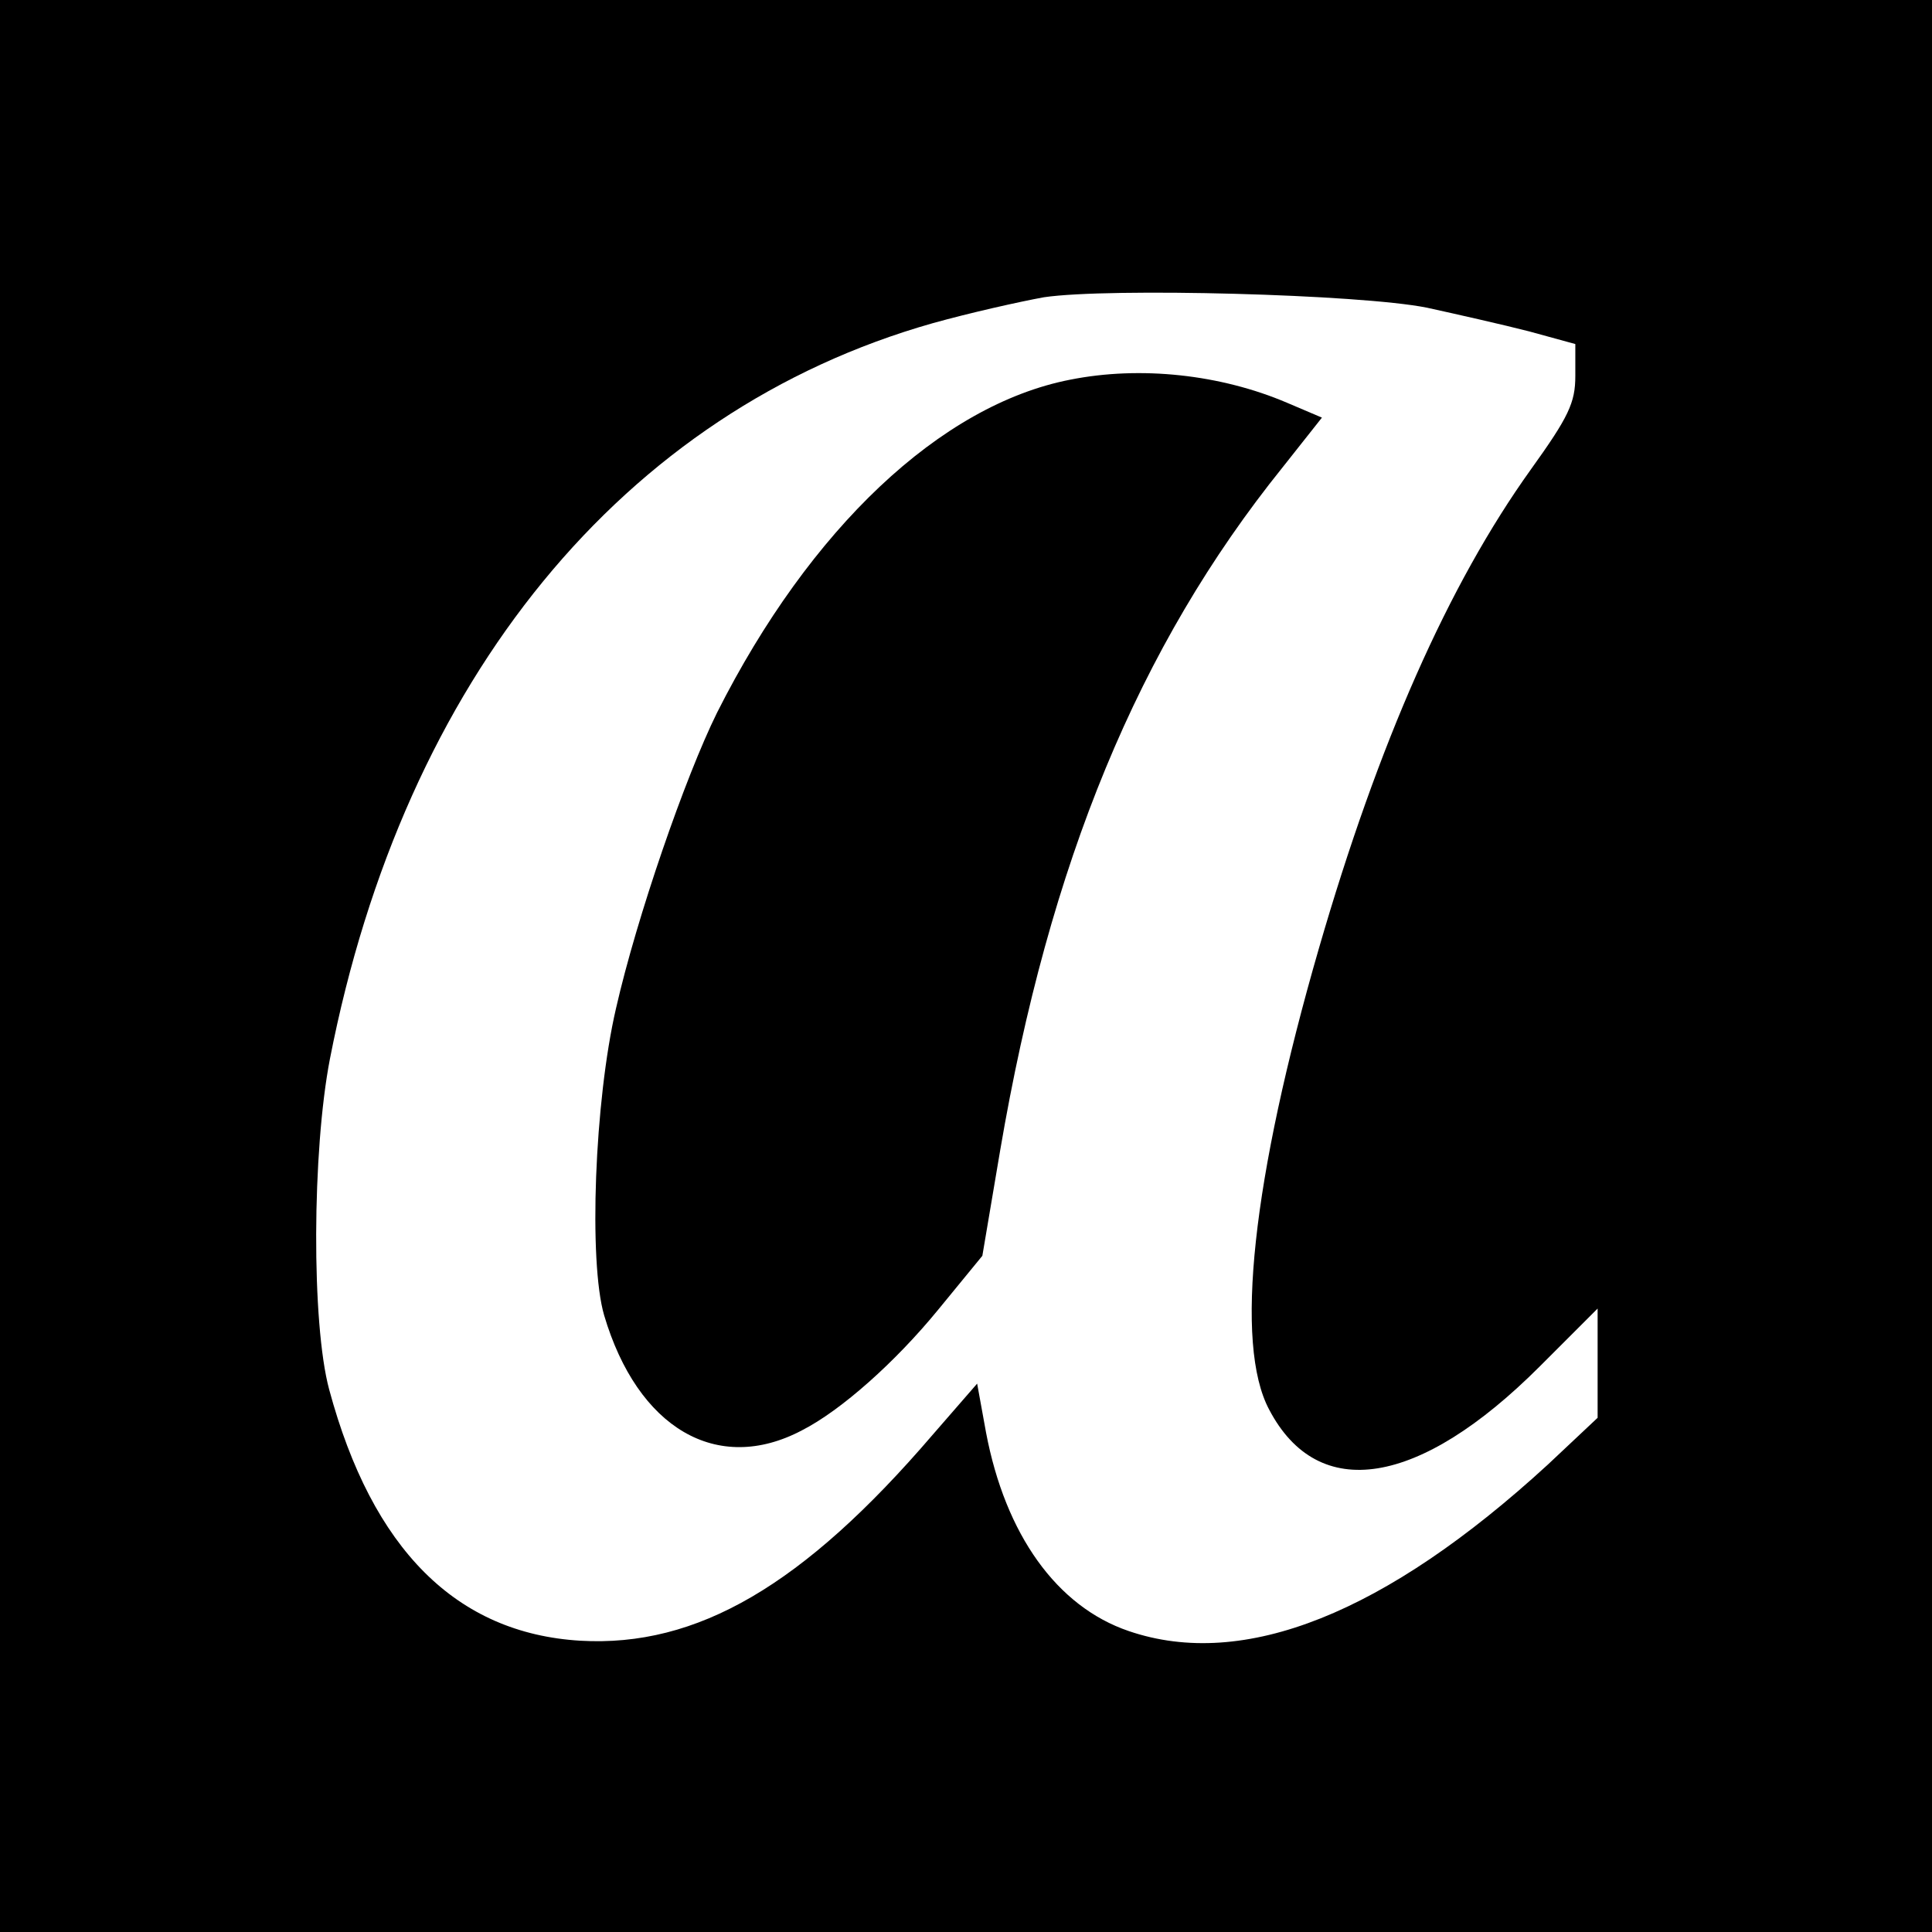
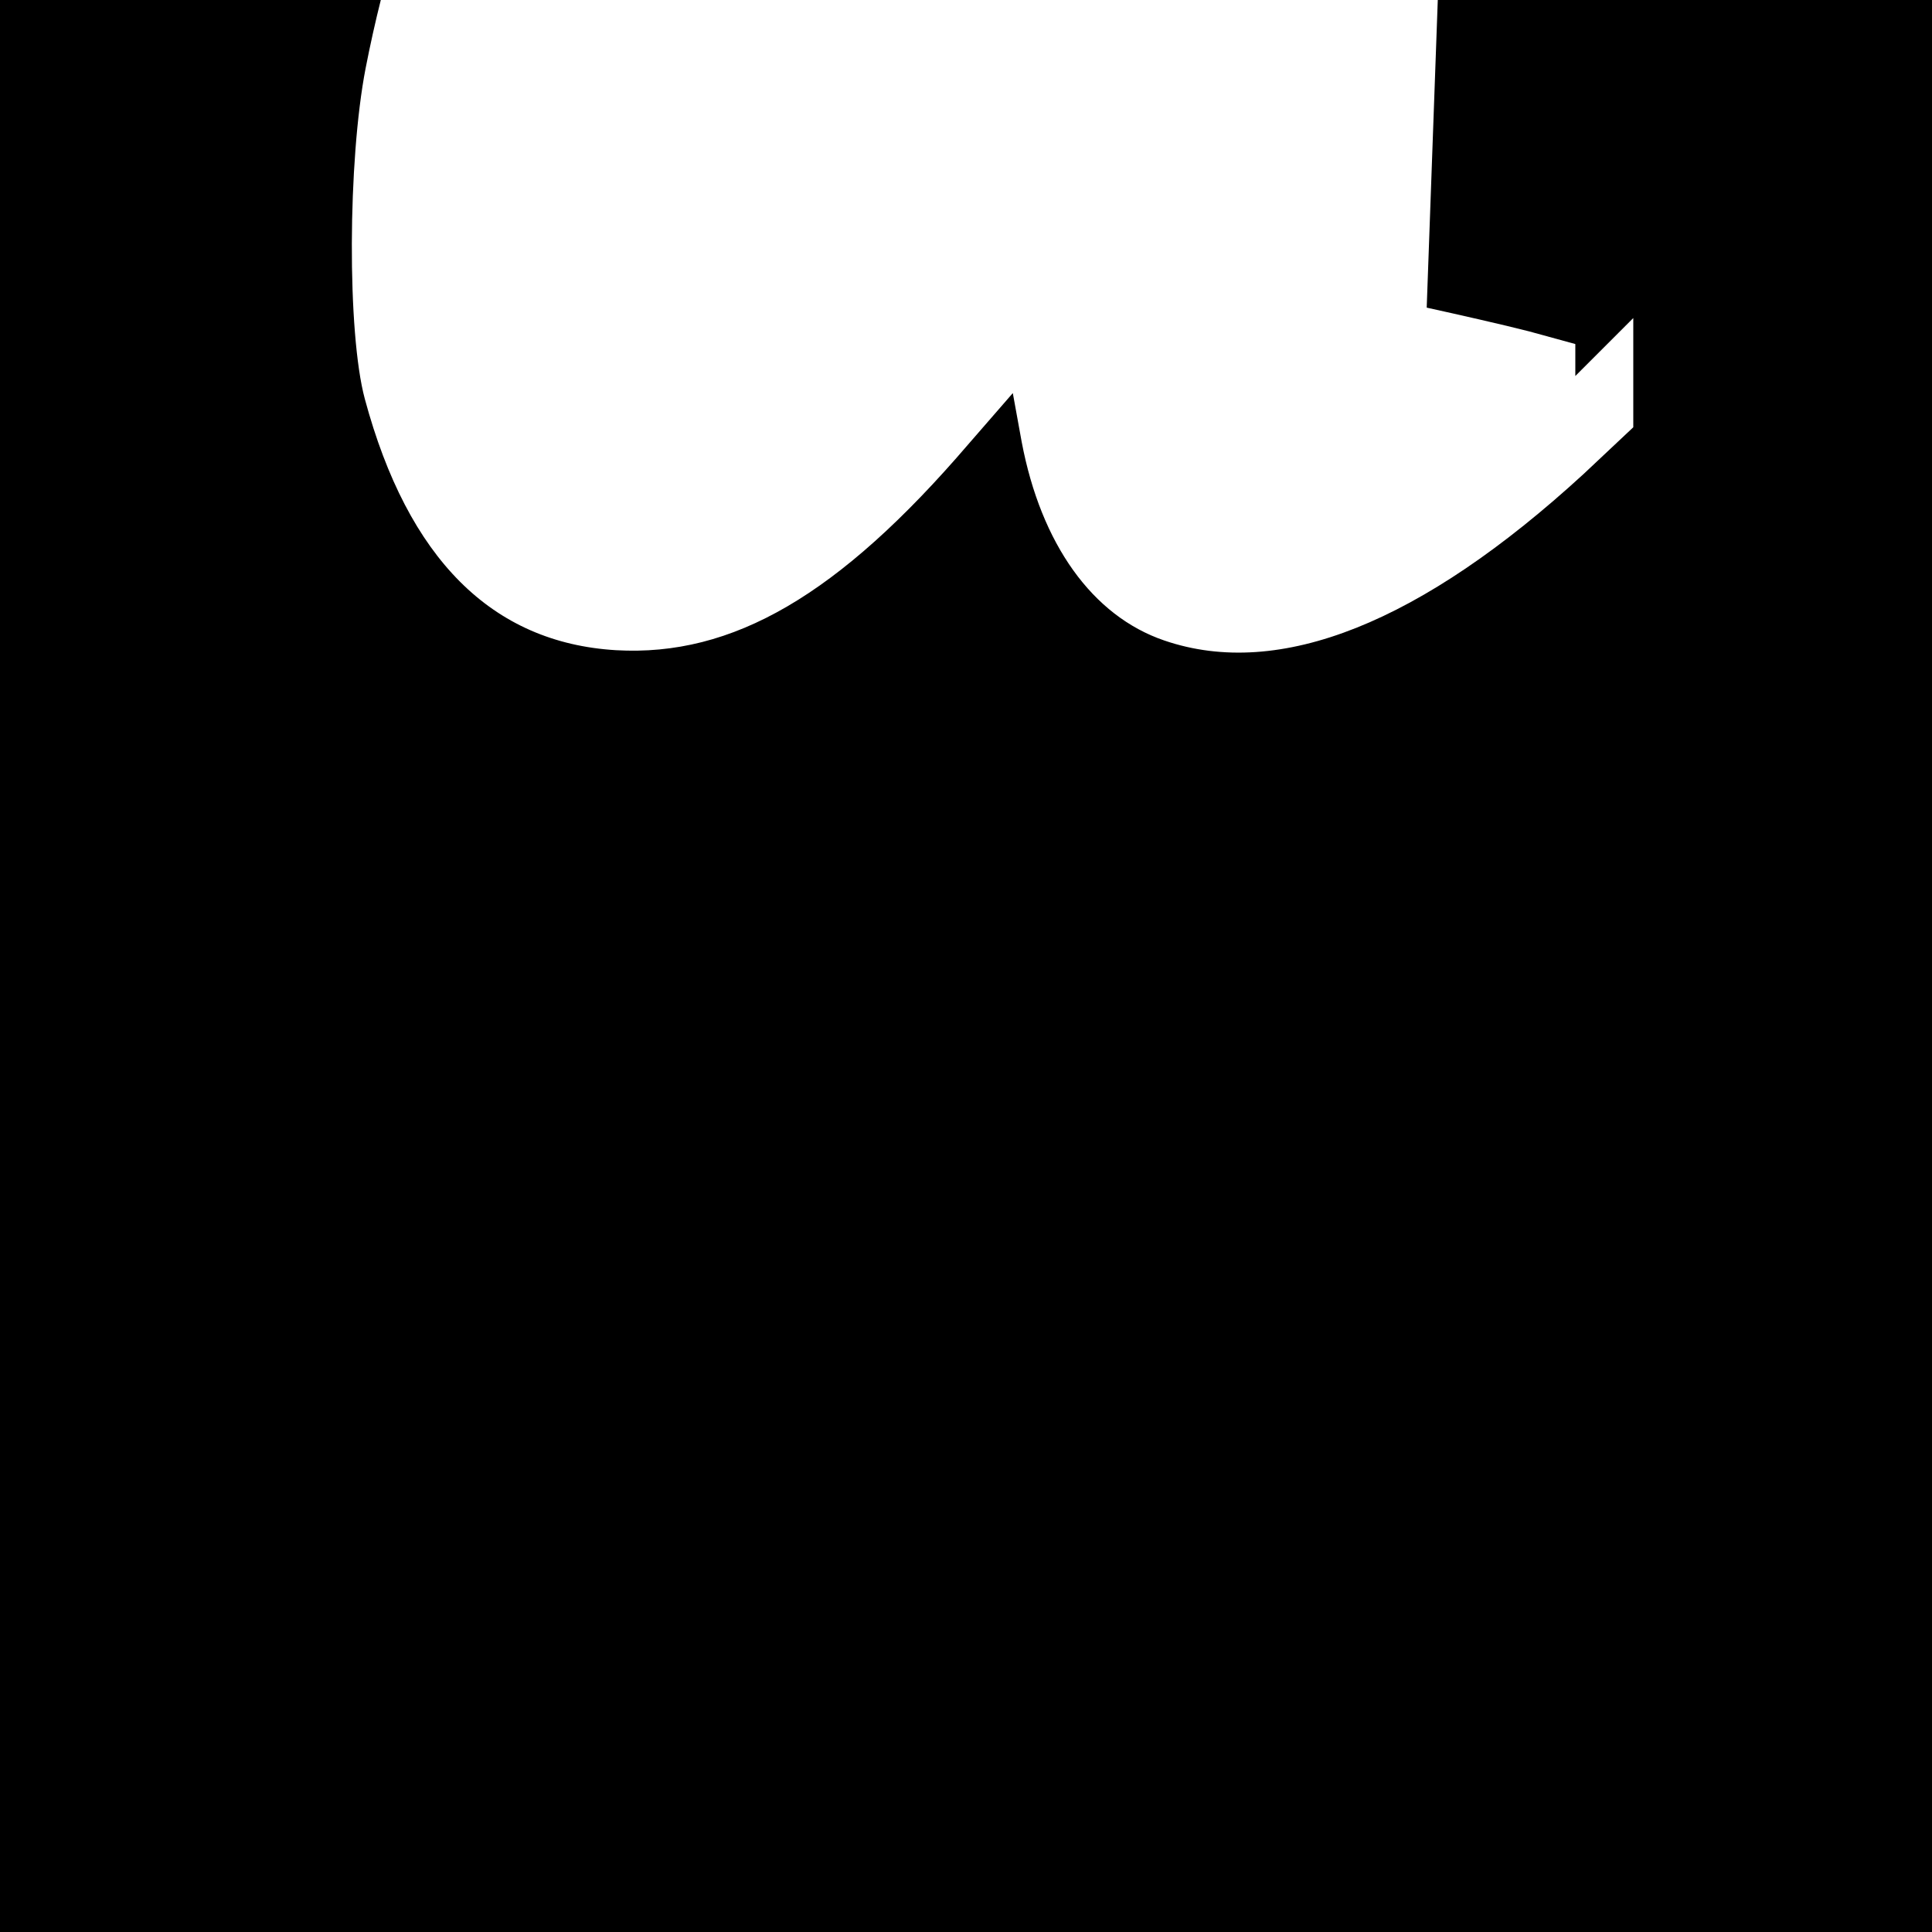
<svg xmlns="http://www.w3.org/2000/svg" version="1.0" width="260pt" height="260pt" viewBox="0 0 260 260" preserveAspectRatio="xMidYMid meet">
  <g transform="translate(0,260) scale(0.1,-0.1)" fill="#000000" stroke="none">
-     <path d="M0 1300 l0 -1300 1300 0 1300 0 0 1300 0 1300 -1300 0 -1300 0 0 -1300z m1920 886 c41 -9 103 -23 138 -32 l62 -17 0 -43 c0 -36 -9 -55 -60 -126 -111 -155 -205 -368 -285 -644 -90 -311 -114 -533 -67 -621 66 -126 202 -104 364 58 l78 78 0 -74 0 -73 -67 -63 c-218 -200 -409 -277 -564 -224 -97 33 -166 130 -192 267 l-12 66 -60 -69 c-174 -203 -317 -286 -474 -277 -167 10 -280 123 -338 338 -24 89 -23 321 1 445 100 512 395 872 811 990 50 14 117 29 150 35 88 13 425 4 515 -14z" />
-     <path d="M1440 2089 c-174 -34 -350 -200 -475 -448 -43 -87 -108 -275 -136 -398 -29 -125 -37 -341 -16 -413 45 -152 152 -215 266 -155 53 27 126 92 184 163 l59 72 24 142 c66 387 186 678 380 919 l53 67 -47 20 c-89 38 -197 50 -292 31z" />
+     <path d="M0 1300 l0 -1300 1300 0 1300 0 0 1300 0 1300 -1300 0 -1300 0 0 -1300z m1920 886 c41 -9 103 -23 138 -32 l62 -17 0 -43 l78 78 0 -74 0 -73 -67 -63 c-218 -200 -409 -277 -564 -224 -97 33 -166 130 -192 267 l-12 66 -60 -69 c-174 -203 -317 -286 -474 -277 -167 10 -280 123 -338 338 -24 89 -23 321 1 445 100 512 395 872 811 990 50 14 117 29 150 35 88 13 425 4 515 -14z" />
  </g>
</svg>